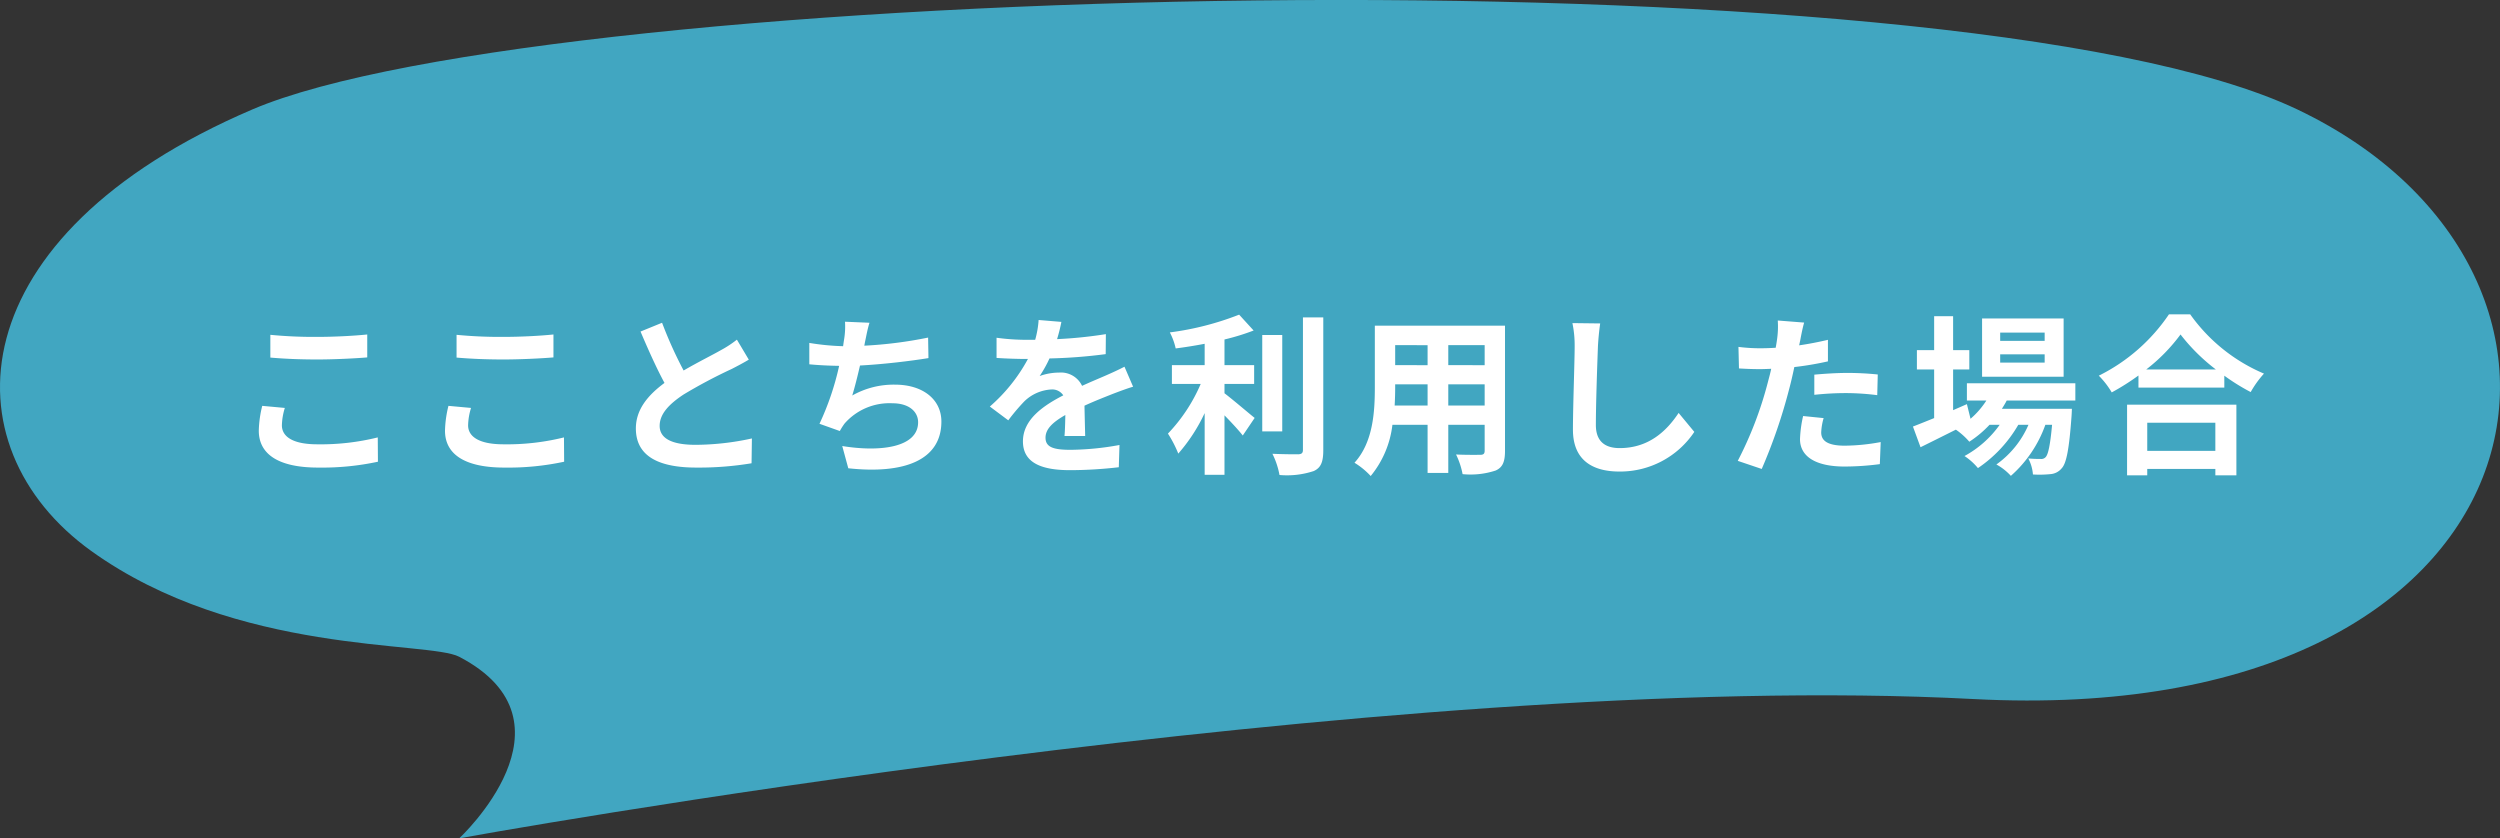
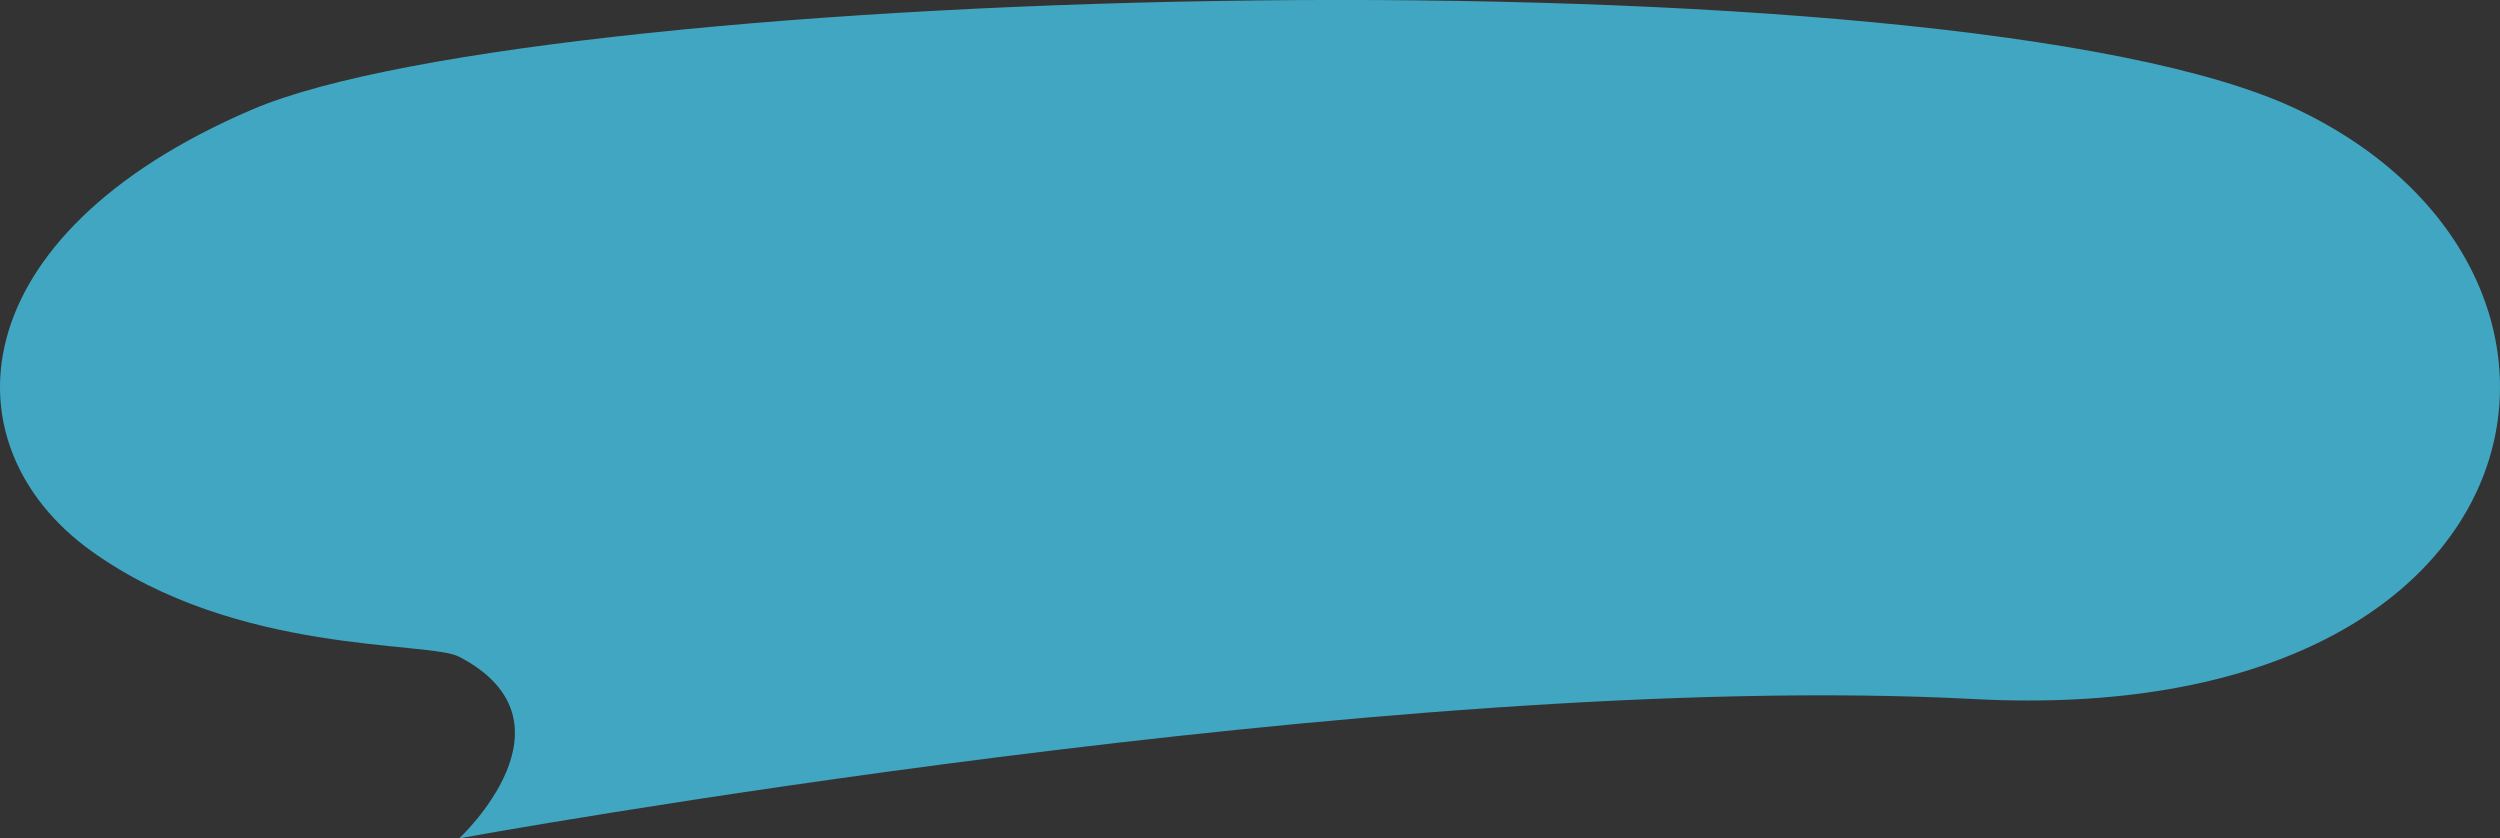
<svg xmlns="http://www.w3.org/2000/svg" width="289.999" height="97.246" viewBox="0 0 289.999 97.246">
  <rect x="0" y="0" width="289.999" height="97.246" fill="#333333" stroke="none" />
  <g id="グループ_10718" data-name="グループ 10718" transform="translate(-979.721 -2409.972)">
    <g id="グループ_5287" data-name="グループ 5287" transform="translate(1026.698 2408.819)">
      <g id="グループ_5285" data-name="グループ 5285" transform="translate(-46.977 1.152)">
        <path id="パス_6290" data-name="パス 6290" d="M4983.57,791.312s14.534-13.468,0-21.06c-3.572-1.868-25.833-.144-42.705-12.286s-15.531-36.546,18.7-51.2,197.21-19.076,237.233,0,29.834,71.954-37.581,68.389S4983.57,791.312,4983.57,791.312Z" transform="translate(-4930.3 -694.066)" fill="#41a6c1" />
      </g>
    </g>
-     <path id="パス_24163" data-name="パス 24163" d="M-113.64-14.54v2.64c1.62.14,3.36.22,5.46.22,1.9,0,4.38-.12,5.78-.24v-2.66c-1.54.16-3.82.28-5.8.28A52.466,52.466,0,0,1-113.64-14.54Zm1.68,8.48-2.62-.24a12.938,12.938,0,0,0-.4,2.88c0,2.74,2.3,4.28,6.88,4.28a30.819,30.819,0,0,0,6.94-.68l-.02-2.82a27.461,27.461,0,0,1-7.02.8c-2.88,0-4.1-.92-4.1-2.2A7.369,7.369,0,0,1-111.96-6.06Zm19.92-8.48v2.64c1.62.14,3.36.22,5.46.22,1.9,0,4.38-.12,5.78-.24v-2.66c-1.54.16-3.82.28-5.8.28A52.466,52.466,0,0,1-92.04-14.54Zm1.68,8.48-2.62-.24a12.938,12.938,0,0,0-.4,2.88c0,2.74,2.3,4.28,6.88,4.28A30.819,30.819,0,0,0-79.56.18l-.02-2.82a27.461,27.461,0,0,1-7.02.8c-2.88,0-4.1-.92-4.1-2.2A7.369,7.369,0,0,1-90.36-6.06Zm22.16-9.88-2.5,1.02c.9,2.12,1.86,4.26,2.78,5.96-1.92,1.42-3.32,3.08-3.32,5.28,0,3.44,3.02,4.54,7,4.54a37.143,37.143,0,0,0,6.42-.5l.04-2.88a30.876,30.876,0,0,1-6.54.74c-2.78,0-4.16-.76-4.16-2.2,0-1.4,1.12-2.54,2.78-3.64a59.2,59.2,0,0,1,5.58-2.96c.74-.38,1.38-.72,1.98-1.08l-1.38-2.32a12.5,12.5,0,0,1-1.86,1.22c-.94.54-2.68,1.4-4.32,2.36A47.508,47.508,0,0,1-68.2-15.94Zm24.06,0-2.84-.12a9.069,9.069,0,0,1-.1,2.02c-.04.24-.08.52-.12.82a28.585,28.585,0,0,1-3.92-.38v2.48c1.02.1,2.2.16,3.46.18a32,32,0,0,1-2.28,6.72l2.36.84a7.392,7.392,0,0,1,.56-.88A6.921,6.921,0,0,1-41.48-6.6c1.96,0,2.98,1,2.98,2.2,0,2.94-4.42,3.48-8.8,2.76l.7,2.58c6.46.7,10.8-.92,10.8-5.42,0-2.56-2.14-4.28-5.38-4.28A9.745,9.745,0,0,0-46.14-7.5c.3-.98.62-2.26.9-3.48,2.68-.14,5.86-.52,7.94-.86l-.04-2.38a48.971,48.971,0,0,1-7.4.94c.04-.22.08-.44.12-.62C-44.48-14.56-44.36-15.24-44.14-15.94Zm22.26-.1-2.64-.22a11.119,11.119,0,0,1-.4,2.3h-.96a26.023,26.023,0,0,1-3.52-.24v2.34c1.1.08,2.56.12,3.38.12h.26a19.628,19.628,0,0,1-4.42,5.52l2.14,1.6a23.027,23.027,0,0,1,1.86-2.2A4.872,4.872,0,0,1-23.06-8.2a1.539,1.539,0,0,1,1.4.68c-2.28,1.18-4.68,2.78-4.68,5.34,0,2.58,2.32,3.34,5.46,3.34A50.031,50.031,0,0,0-15.22.82l.08-2.58a32.718,32.718,0,0,1-5.68.56c-1.96,0-2.9-.3-2.9-1.4,0-1,.8-1.78,2.3-2.64-.02.88-.04,1.84-.1,2.44h2.4c-.02-.92-.06-2.4-.08-3.52,1.22-.56,2.36-1,3.26-1.36.68-.26,1.74-.66,2.38-.84l-1-2.32c-.74.38-1.44.7-2.22,1.04-.82.36-1.66.7-2.7,1.18a2.708,2.708,0,0,0-2.66-1.54,6.777,6.777,0,0,0-2.26.4,13.964,13.964,0,0,0,1.14-2.04,59.578,59.578,0,0,0,6.52-.5l.02-2.32a50.634,50.634,0,0,1-5.66.58A19.135,19.135,0,0,0-21.88-16.04Zm18.92,7.2H.48v-2.18H-2.96V-14A26,26,0,0,0,.42-15.04l-1.68-1.84A33.775,33.775,0,0,1-9.3-14.82a7.462,7.462,0,0,1,.68,1.86c1.08-.14,2.22-.32,3.36-.54v2.48h-3.8v2.18h3.34a19.373,19.373,0,0,1-3.8,5.76A13.386,13.386,0,0,1-8.32-.76a19.9,19.9,0,0,0,3.06-4.7V1.7h2.3V-5.2c.8.82,1.64,1.72,2.12,2.34L.54-4.9C0-5.32-1.98-7.02-2.96-7.76Zm6.7-5.68H1.42V-3.34H3.74Zm2.4-2.04V-1.18c0,.36-.16.48-.54.5-.42,0-1.7,0-3-.06a9.128,9.128,0,0,1,.82,2.46A9.848,9.848,0,0,0,7.4,1.26C8.22.88,8.5.22,8.5-1.16v-15.4ZM23-6.34V-8.8h4.22v2.46Zm-6.22,0c.04-.74.06-1.46.06-2.1V-8.8H20.6v2.46Zm3.82-7v2.32H16.84v-2.32Zm6.62,2.32H23v-2.32h4.22Zm2.36-4.58H14.48v7.14c0,2.8-.18,6.36-2.36,8.76A8.785,8.785,0,0,1,14,1.84,11.453,11.453,0,0,0,16.52-4.1H20.6V1.48H23V-4.1h4.22v3c0,.36-.14.48-.52.48-.36,0-1.68.02-2.8-.04a8.992,8.992,0,0,1,.76,2.28A9.288,9.288,0,0,0,28.5,1.2c.8-.36,1.08-1,1.08-2.28Zm11.04-.26L37.4-15.9a12.756,12.756,0,0,1,.26,2.7c0,1.72-.2,6.98-.2,9.66,0,3.42,2.12,4.86,5.4,4.86a10.353,10.353,0,0,0,8.68-4.6l-1.82-2.2C48.28-3.3,46.18-1.4,42.88-1.4c-1.56,0-2.76-.66-2.76-2.68,0-2.48.16-6.96.24-9.12C40.4-14,40.5-15.02,40.62-15.86ZM66.54-4.88l-2.38-.24a13.986,13.986,0,0,0-.36,2.68C63.8-.42,65.62.74,68.98.74A32.1,32.1,0,0,0,73.06.46l.1-2.56A23.472,23.472,0,0,1,69-1.68c-2.14,0-2.74-.66-2.74-1.54A6.852,6.852,0,0,1,66.54-4.88ZM64.28-15.96l-3.06-.24a10.253,10.253,0,0,1-.06,2.02q-.06.48-.18,1.14-.93.06-1.8.06a19.792,19.792,0,0,1-2.52-.16l.06,2.5c.7.04,1.46.08,2.42.08.42,0,.86-.02,1.32-.04-.12.58-.28,1.14-.42,1.68a43.3,43.3,0,0,1-3.46,9l2.78.94a62.149,62.149,0,0,0,3.18-9.26c.22-.82.42-1.7.6-2.56a36.818,36.818,0,0,0,3.9-.66v-2.5c-1.1.26-2.22.48-3.34.64.06-.28.12-.54.16-.76C63.94-14.52,64.12-15.42,64.28-15.96Zm1.18,6.04v2.34a34.363,34.363,0,0,1,3.86-.2,29.32,29.32,0,0,1,3.44.24l.06-2.4a35.171,35.171,0,0,0-3.52-.18C68.02-10.12,66.58-10.02,65.46-9.92Zm26.72-3.92H87.02v-.96h5.16Zm0,2.52H87.02v-.96h5.16Zm2.2-5.12H84.92v6.76h9.46Zm1.36,9.52v-2H83.16v2h2.26A9.742,9.742,0,0,1,83.58-4.8l-.42-1.7-1.6.7v-4.72h1.88v-2.24H81.56V-16.7h-2.2v3.94h-2v2.24h2v5.64c-.94.38-1.78.72-2.46.98l.88,2.4c1.22-.6,2.66-1.32,4.1-2.04a8.238,8.238,0,0,1,1.56,1.4A12.428,12.428,0,0,0,85.78-4.1h1.18A12.065,12.065,0,0,1,82.88-.48,7.026,7.026,0,0,1,84.44.92,15.261,15.261,0,0,0,89.12-4.1H90.3A11,11,0,0,1,86.58.5a6.552,6.552,0,0,1,1.68,1.32,14.252,14.252,0,0,0,4-5.92h.78c-.22,2.42-.46,3.44-.74,3.74a.685.685,0,0,1-.6.22c-.26,0-.78,0-1.42-.06a4.743,4.743,0,0,1,.54,1.86,12.571,12.571,0,0,0,2.02-.04A1.865,1.865,0,0,0,94.16.94c.54-.58.86-2.18,1.14-6.08.02-.28.04-.82.04-.82H87.22c.2-.32.4-.64.56-.96Zm16.24,2.58v3.26h-7.9V-4.34Zm-10.24,6.1h2.34V1.02h7.9v.74h2.44v-8.2H101.74Zm2.22-12.28a20.436,20.436,0,0,0,3.98-4.06,21.909,21.909,0,0,0,4.1,4.06Zm2.64-6.4A21.173,21.173,0,0,1,98.46-9.8a9.712,9.712,0,0,1,1.5,1.94,27.865,27.865,0,0,0,3.1-1.96v1.4h9.96V-9.8a23.99,23.99,0,0,0,3.06,1.9,11.625,11.625,0,0,1,1.54-2.14,20.092,20.092,0,0,1-8.56-6.88Z" transform="translate(1124.721 2463.351)" fill="#fff" />
  </g>
</svg>